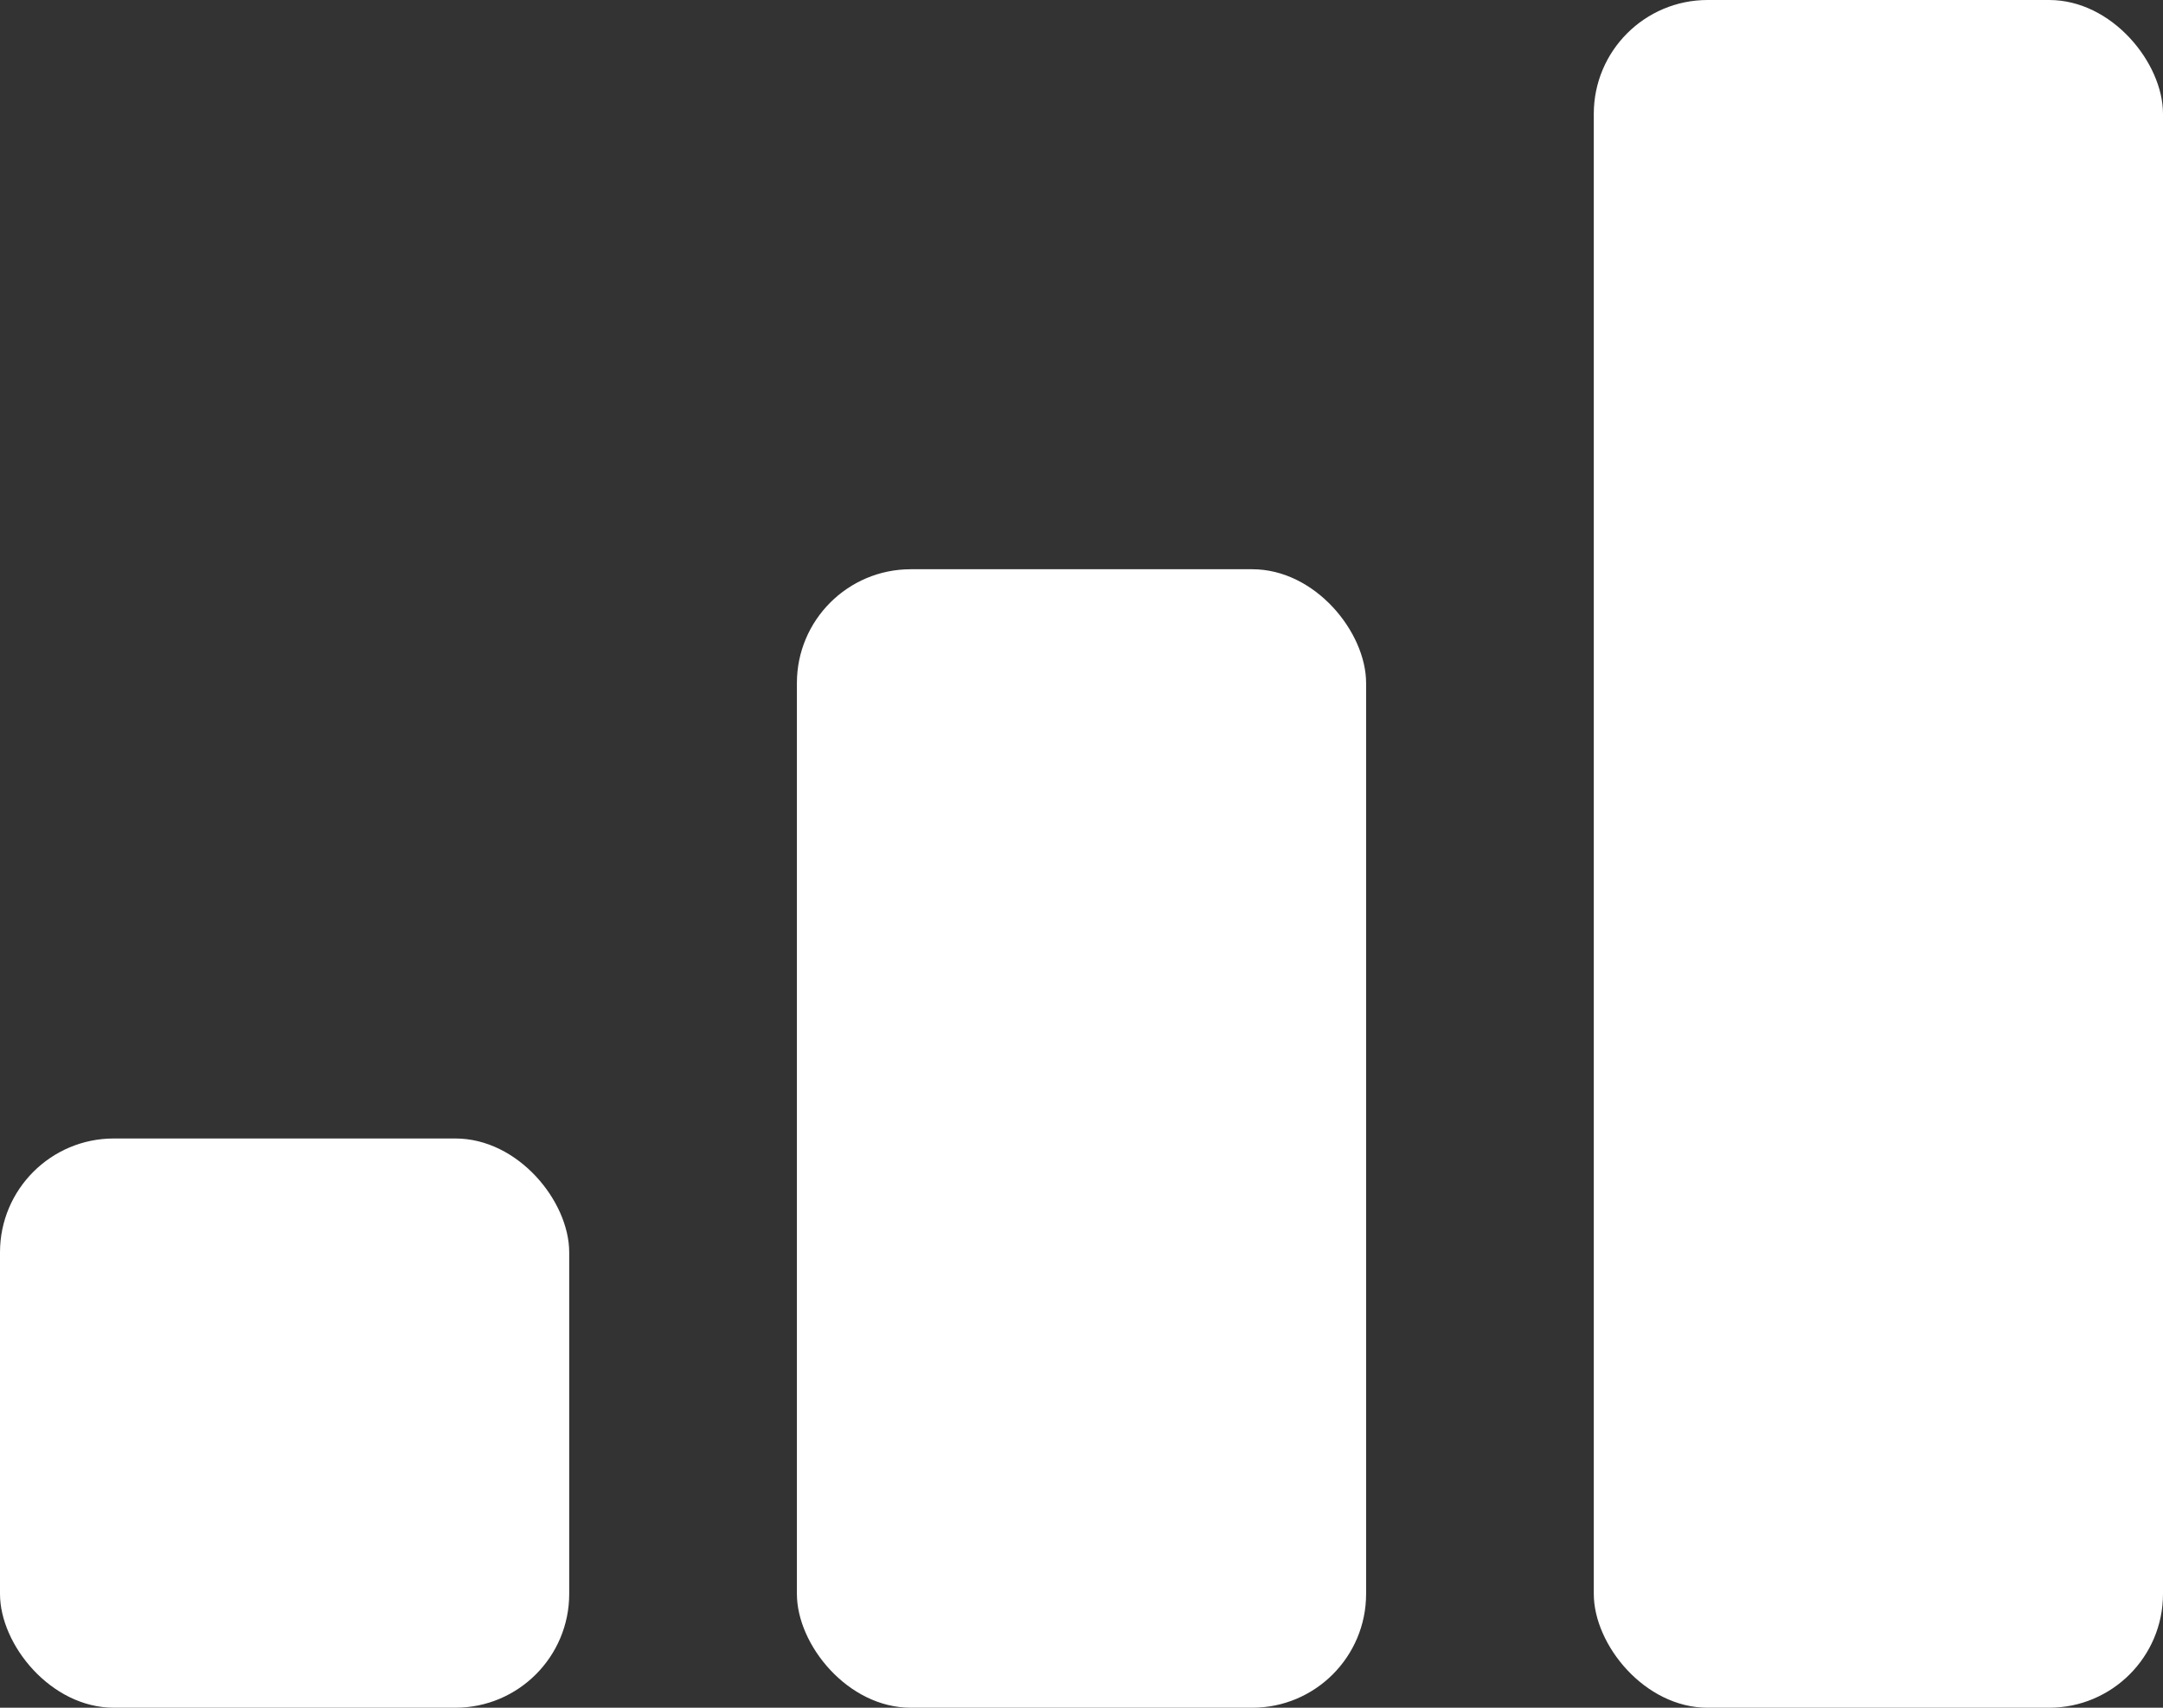
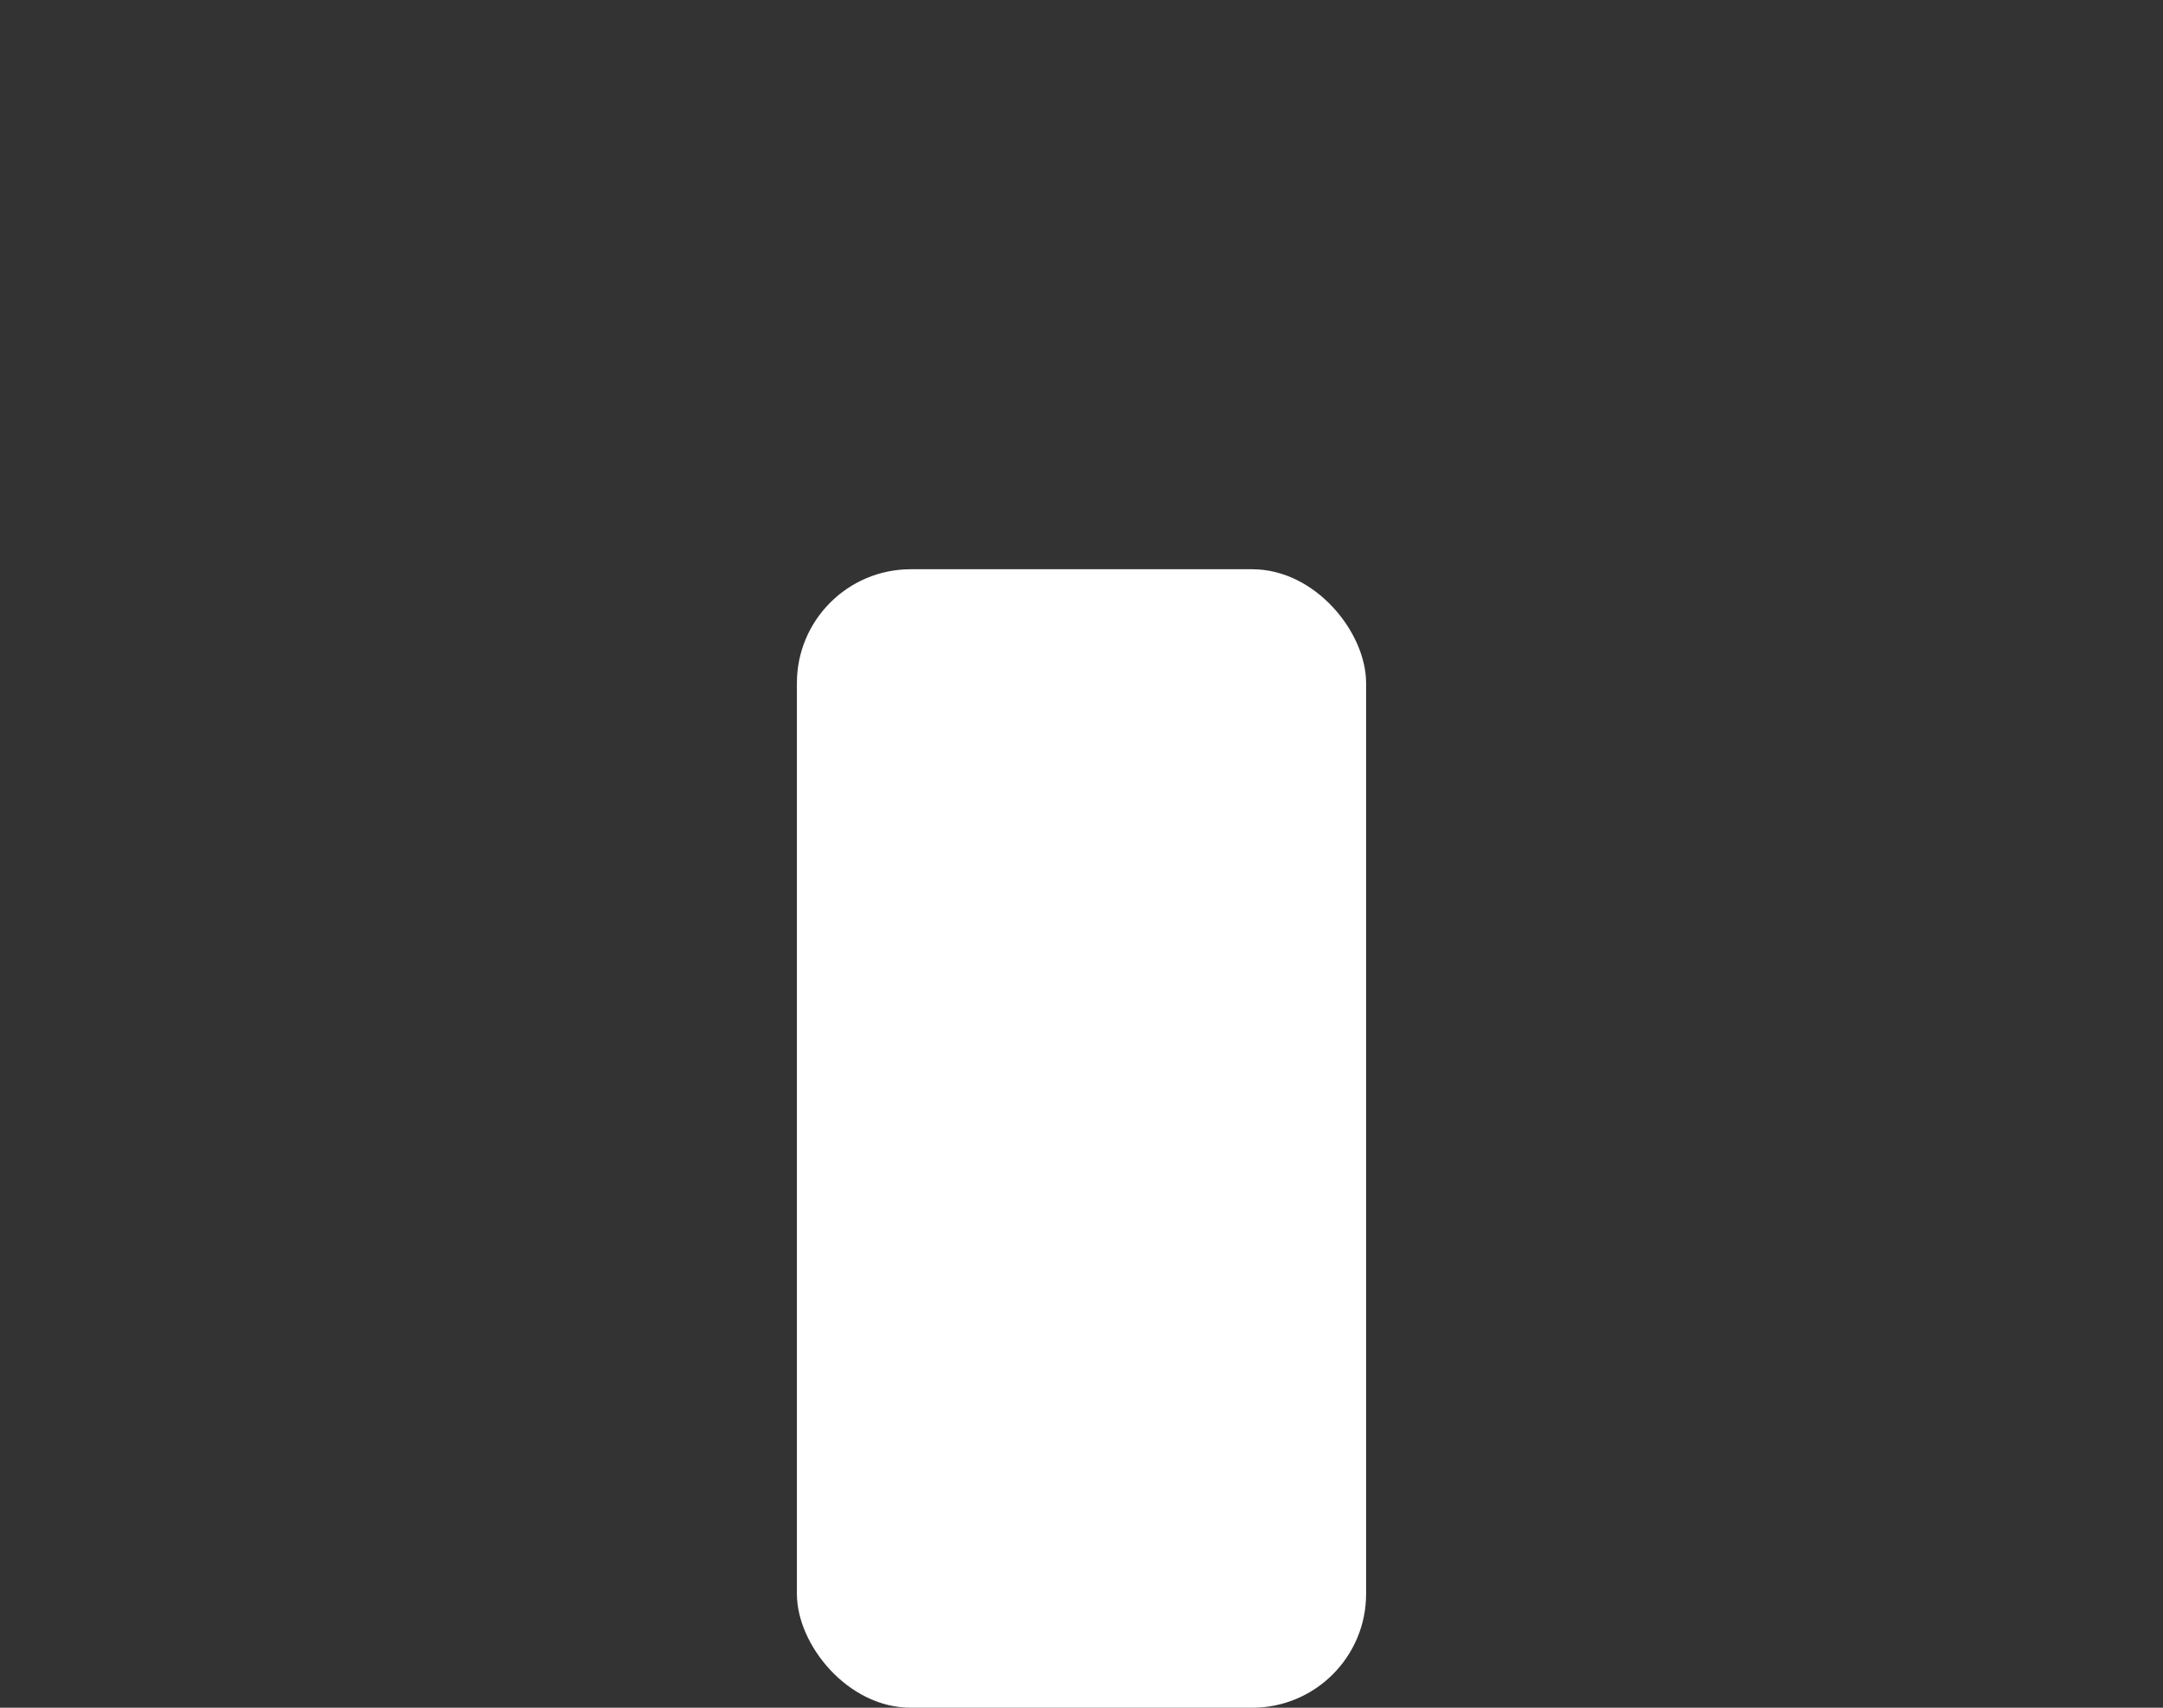
<svg xmlns="http://www.w3.org/2000/svg" width="38" height="30" viewBox="0 0 38 30">
  <rect x="0" y="0" width="38" height="30" fill="#333333" stroke="none" />
  <g id="Conversion_Icon" data-name="Conversion Icon" transform="translate(-108 -2332)">
-     <rect id="Rectangle_31" data-name="Rectangle 31" width="10" height="10" rx="2" transform="translate(108 2352)" fill="#fff" />
    <rect id="Rectangle_32" data-name="Rectangle 32" width="10" height="20" rx="2" transform="translate(122 2342)" fill="#fff" />
-     <rect id="Rectangle_33" data-name="Rectangle 33" width="10" height="30" rx="2" transform="translate(136 2332)" fill="#fff" />
  </g>
</svg>